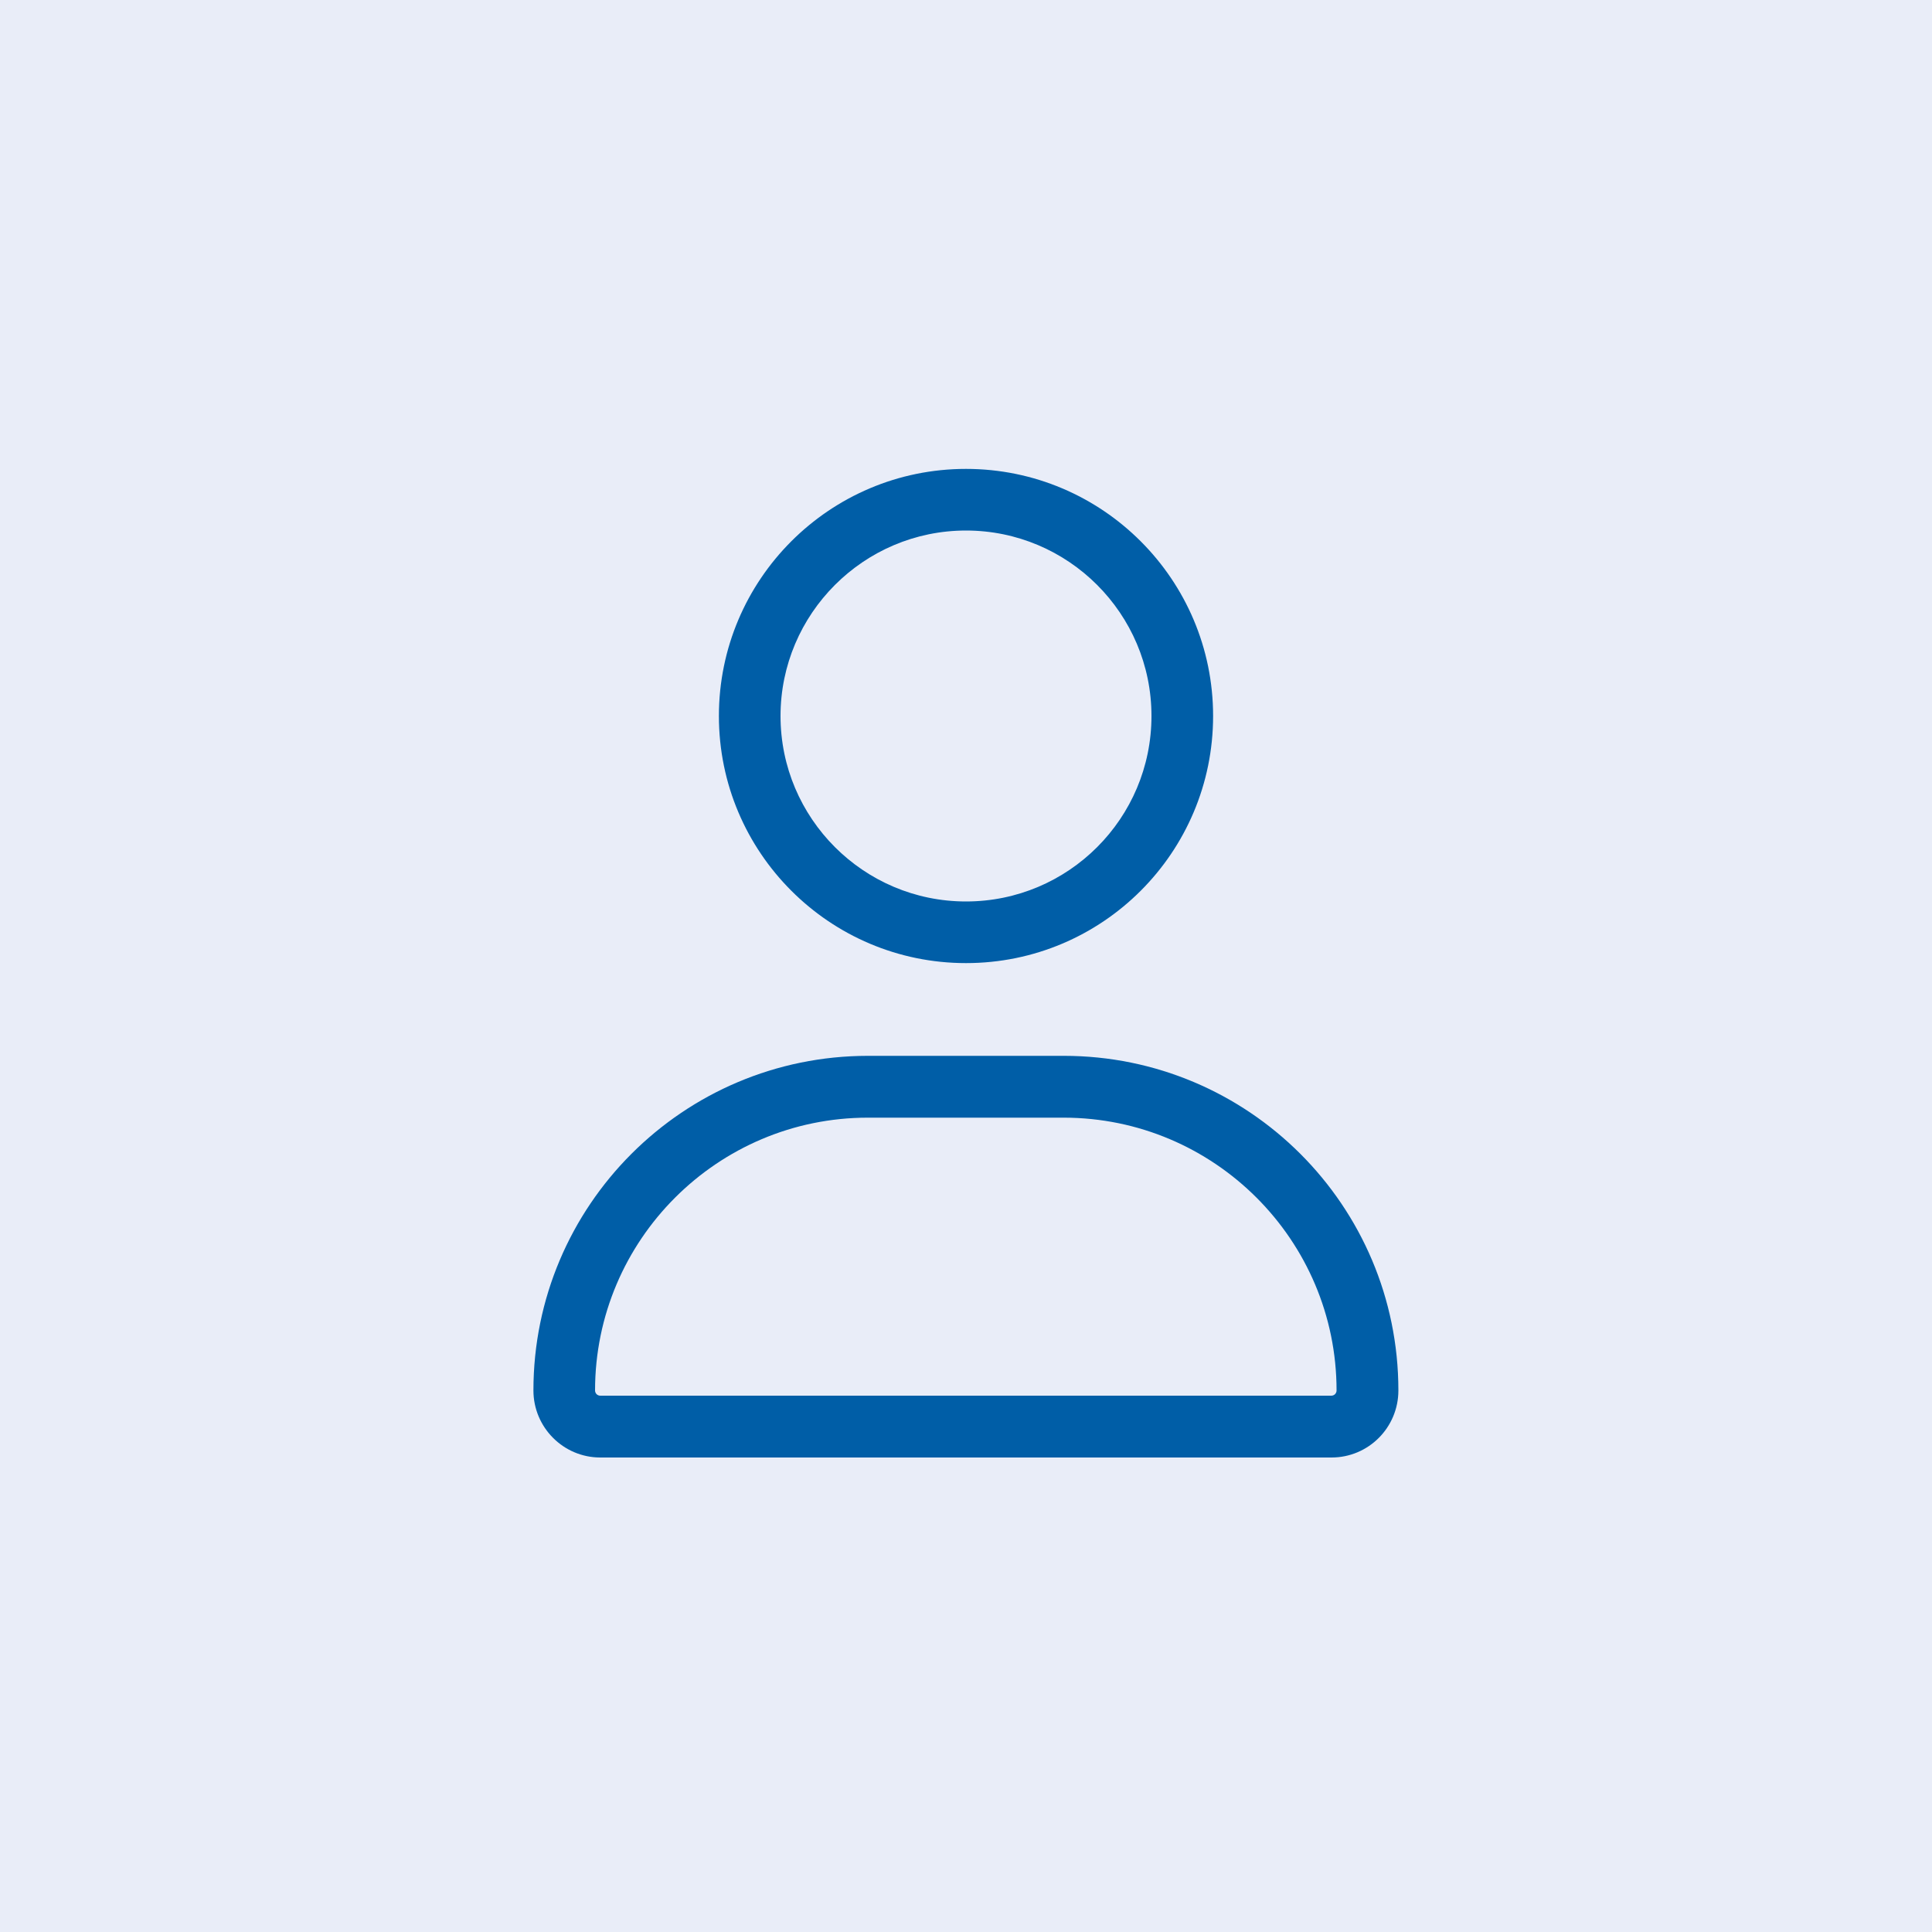
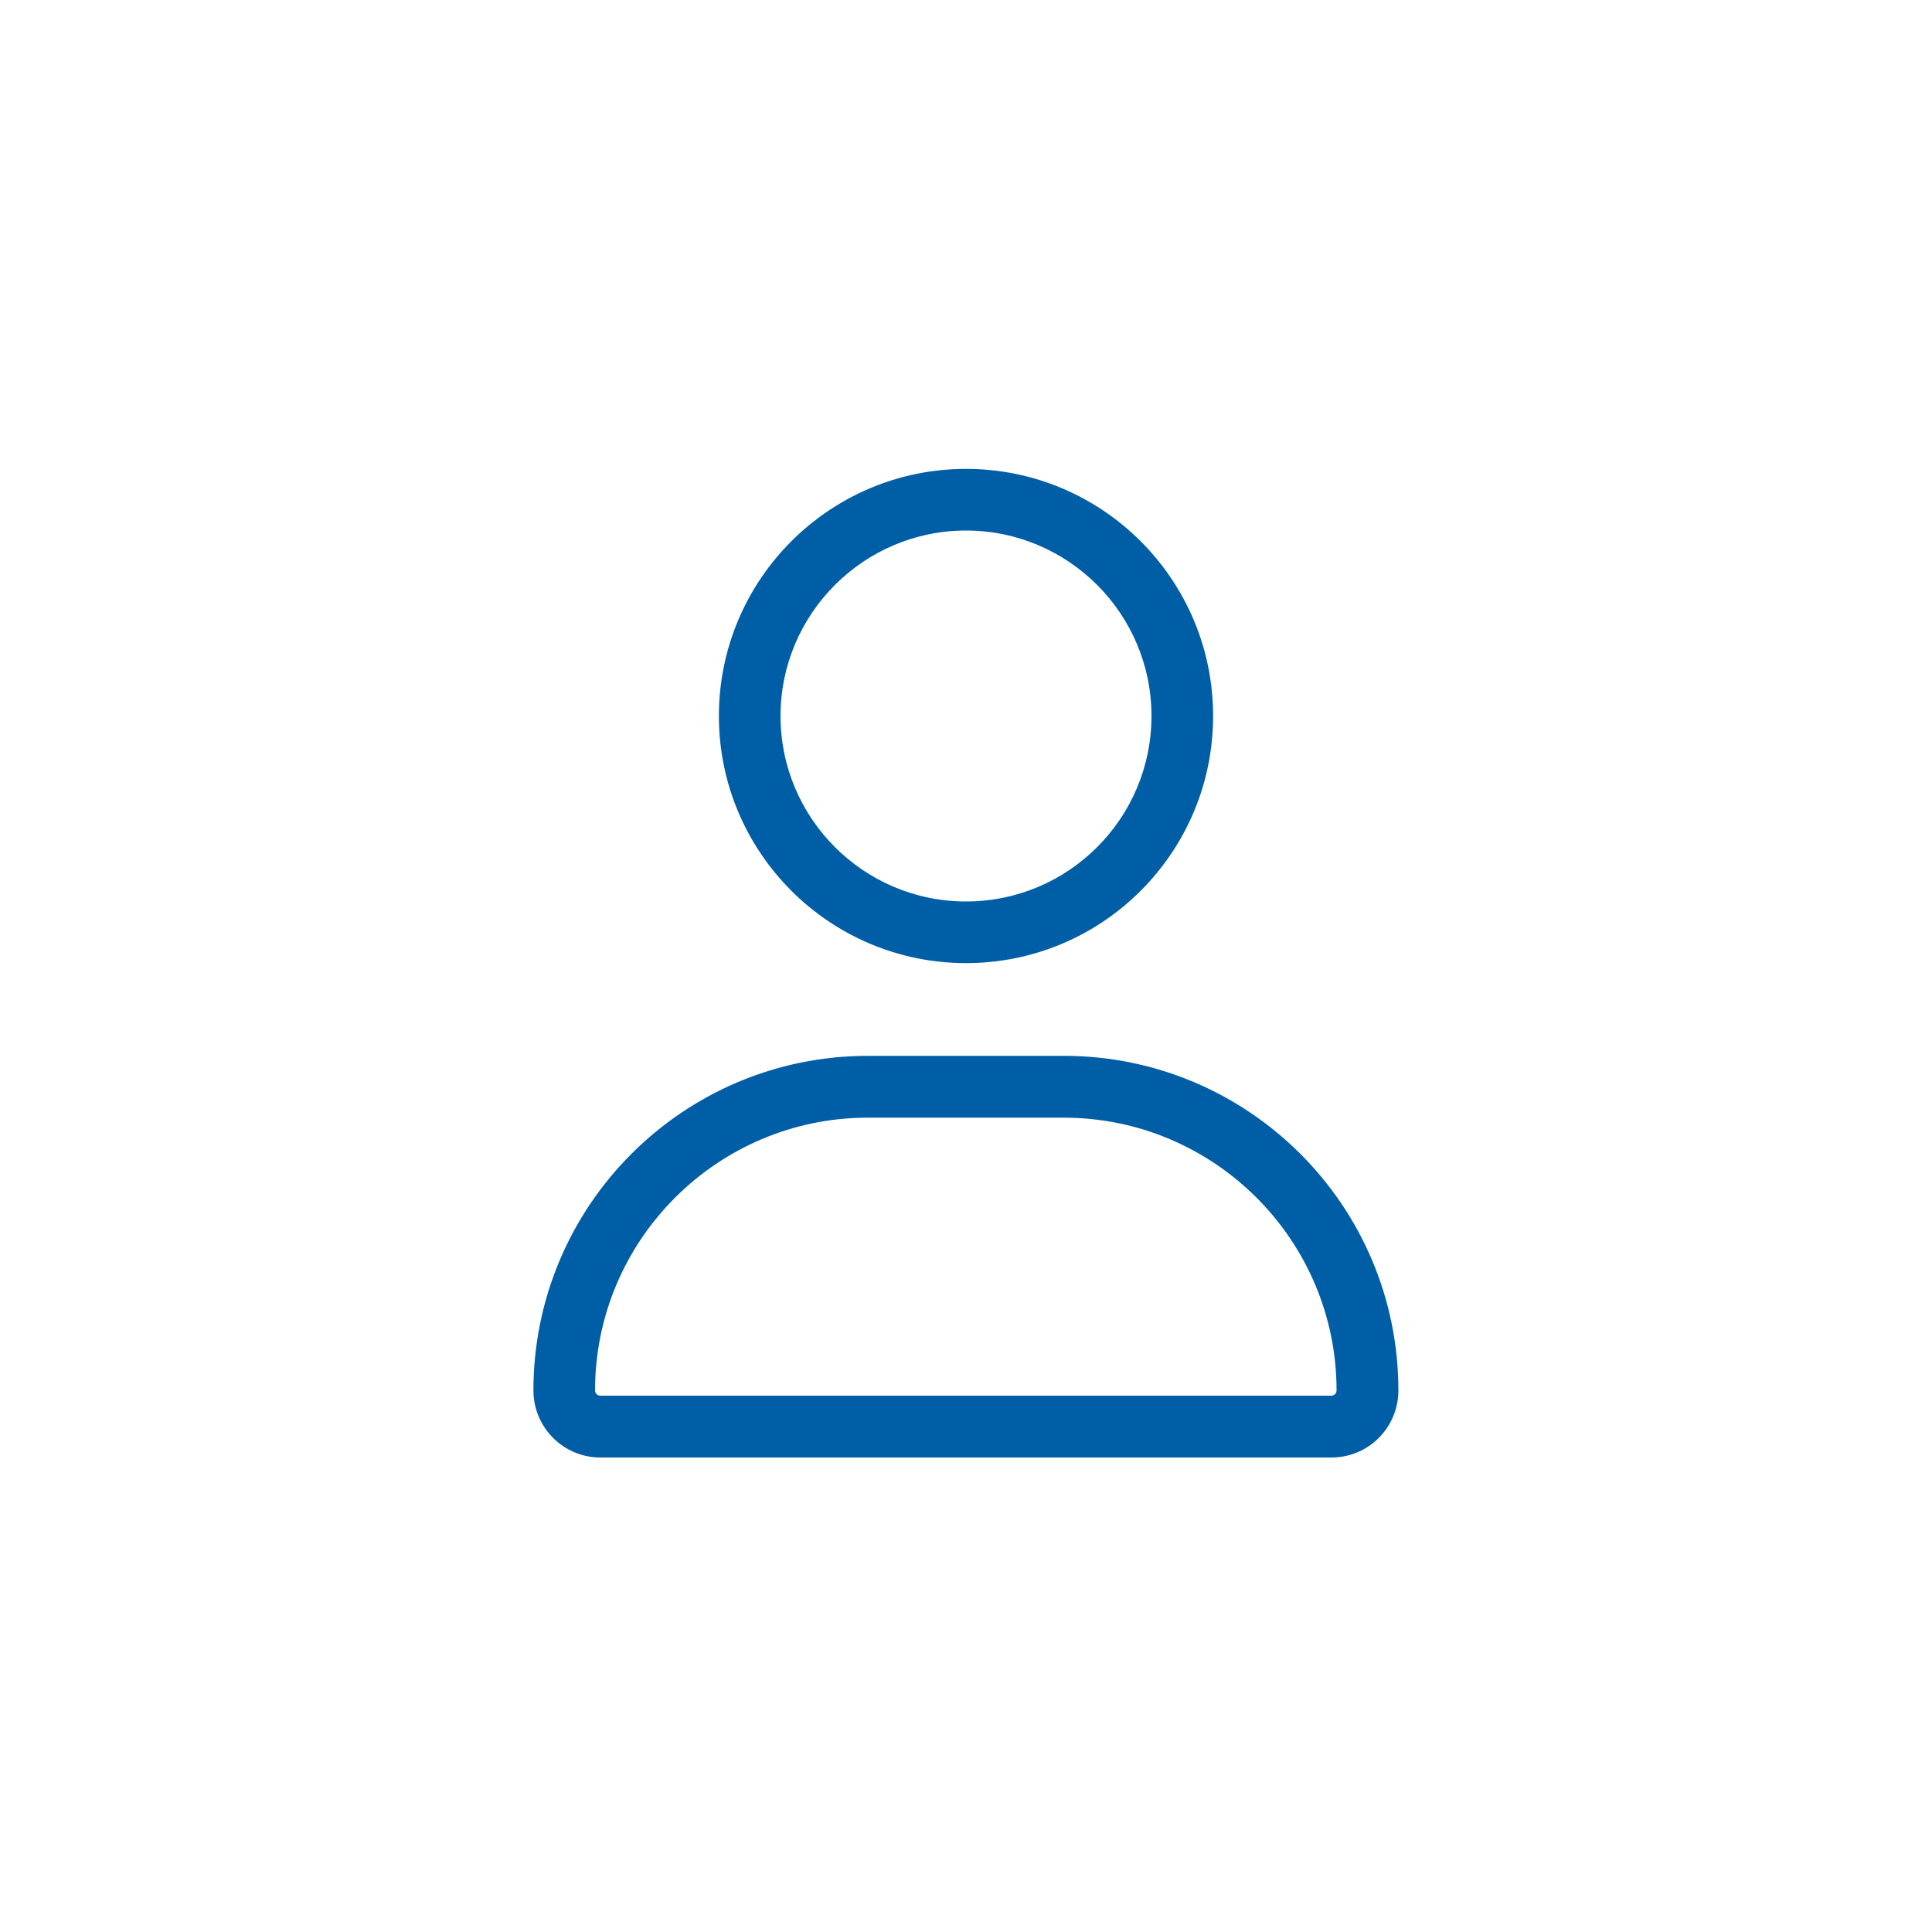
<svg xmlns="http://www.w3.org/2000/svg" id="volunteer" viewBox="0 0 100 100">
  <defs>
    <style>.cls-1{fill:#005ea7;}.cls-2{fill:#e9edf8;}</style>
  </defs>
-   <rect class="cls-2" width="100" height="100" />
  <path class="cls-1" d="m50,49.85c7.07,0,12.79-5.73,12.79-12.79s-5.73-12.79-12.79-12.79-12.79,5.73-12.79,12.79,5.73,12.79,12.79,12.79Zm0-22.39c5.29,0,9.6,4.3,9.6,9.6s-4.3,9.6-9.6,9.6-9.6-4.31-9.6-9.6,4.31-9.6,9.6-9.6Zm5.07,27.19h-10.14c-9.57,0-17.32,7.76-17.32,17.32,0,1.91,1.55,3.47,3.46,3.47h37.85c1.91,0,3.46-1.55,3.46-3.47,0-9.57-7.76-17.32-17.32-17.32Zm13.85,17.59H31.07c-.15,0-.27-.12-.27-.27,0-7.79,6.34-14.12,14.12-14.12h10.13c7.8,0,14.13,6.34,14.13,14.12,0,.15-.12.27-.27.27Z" />
</svg>